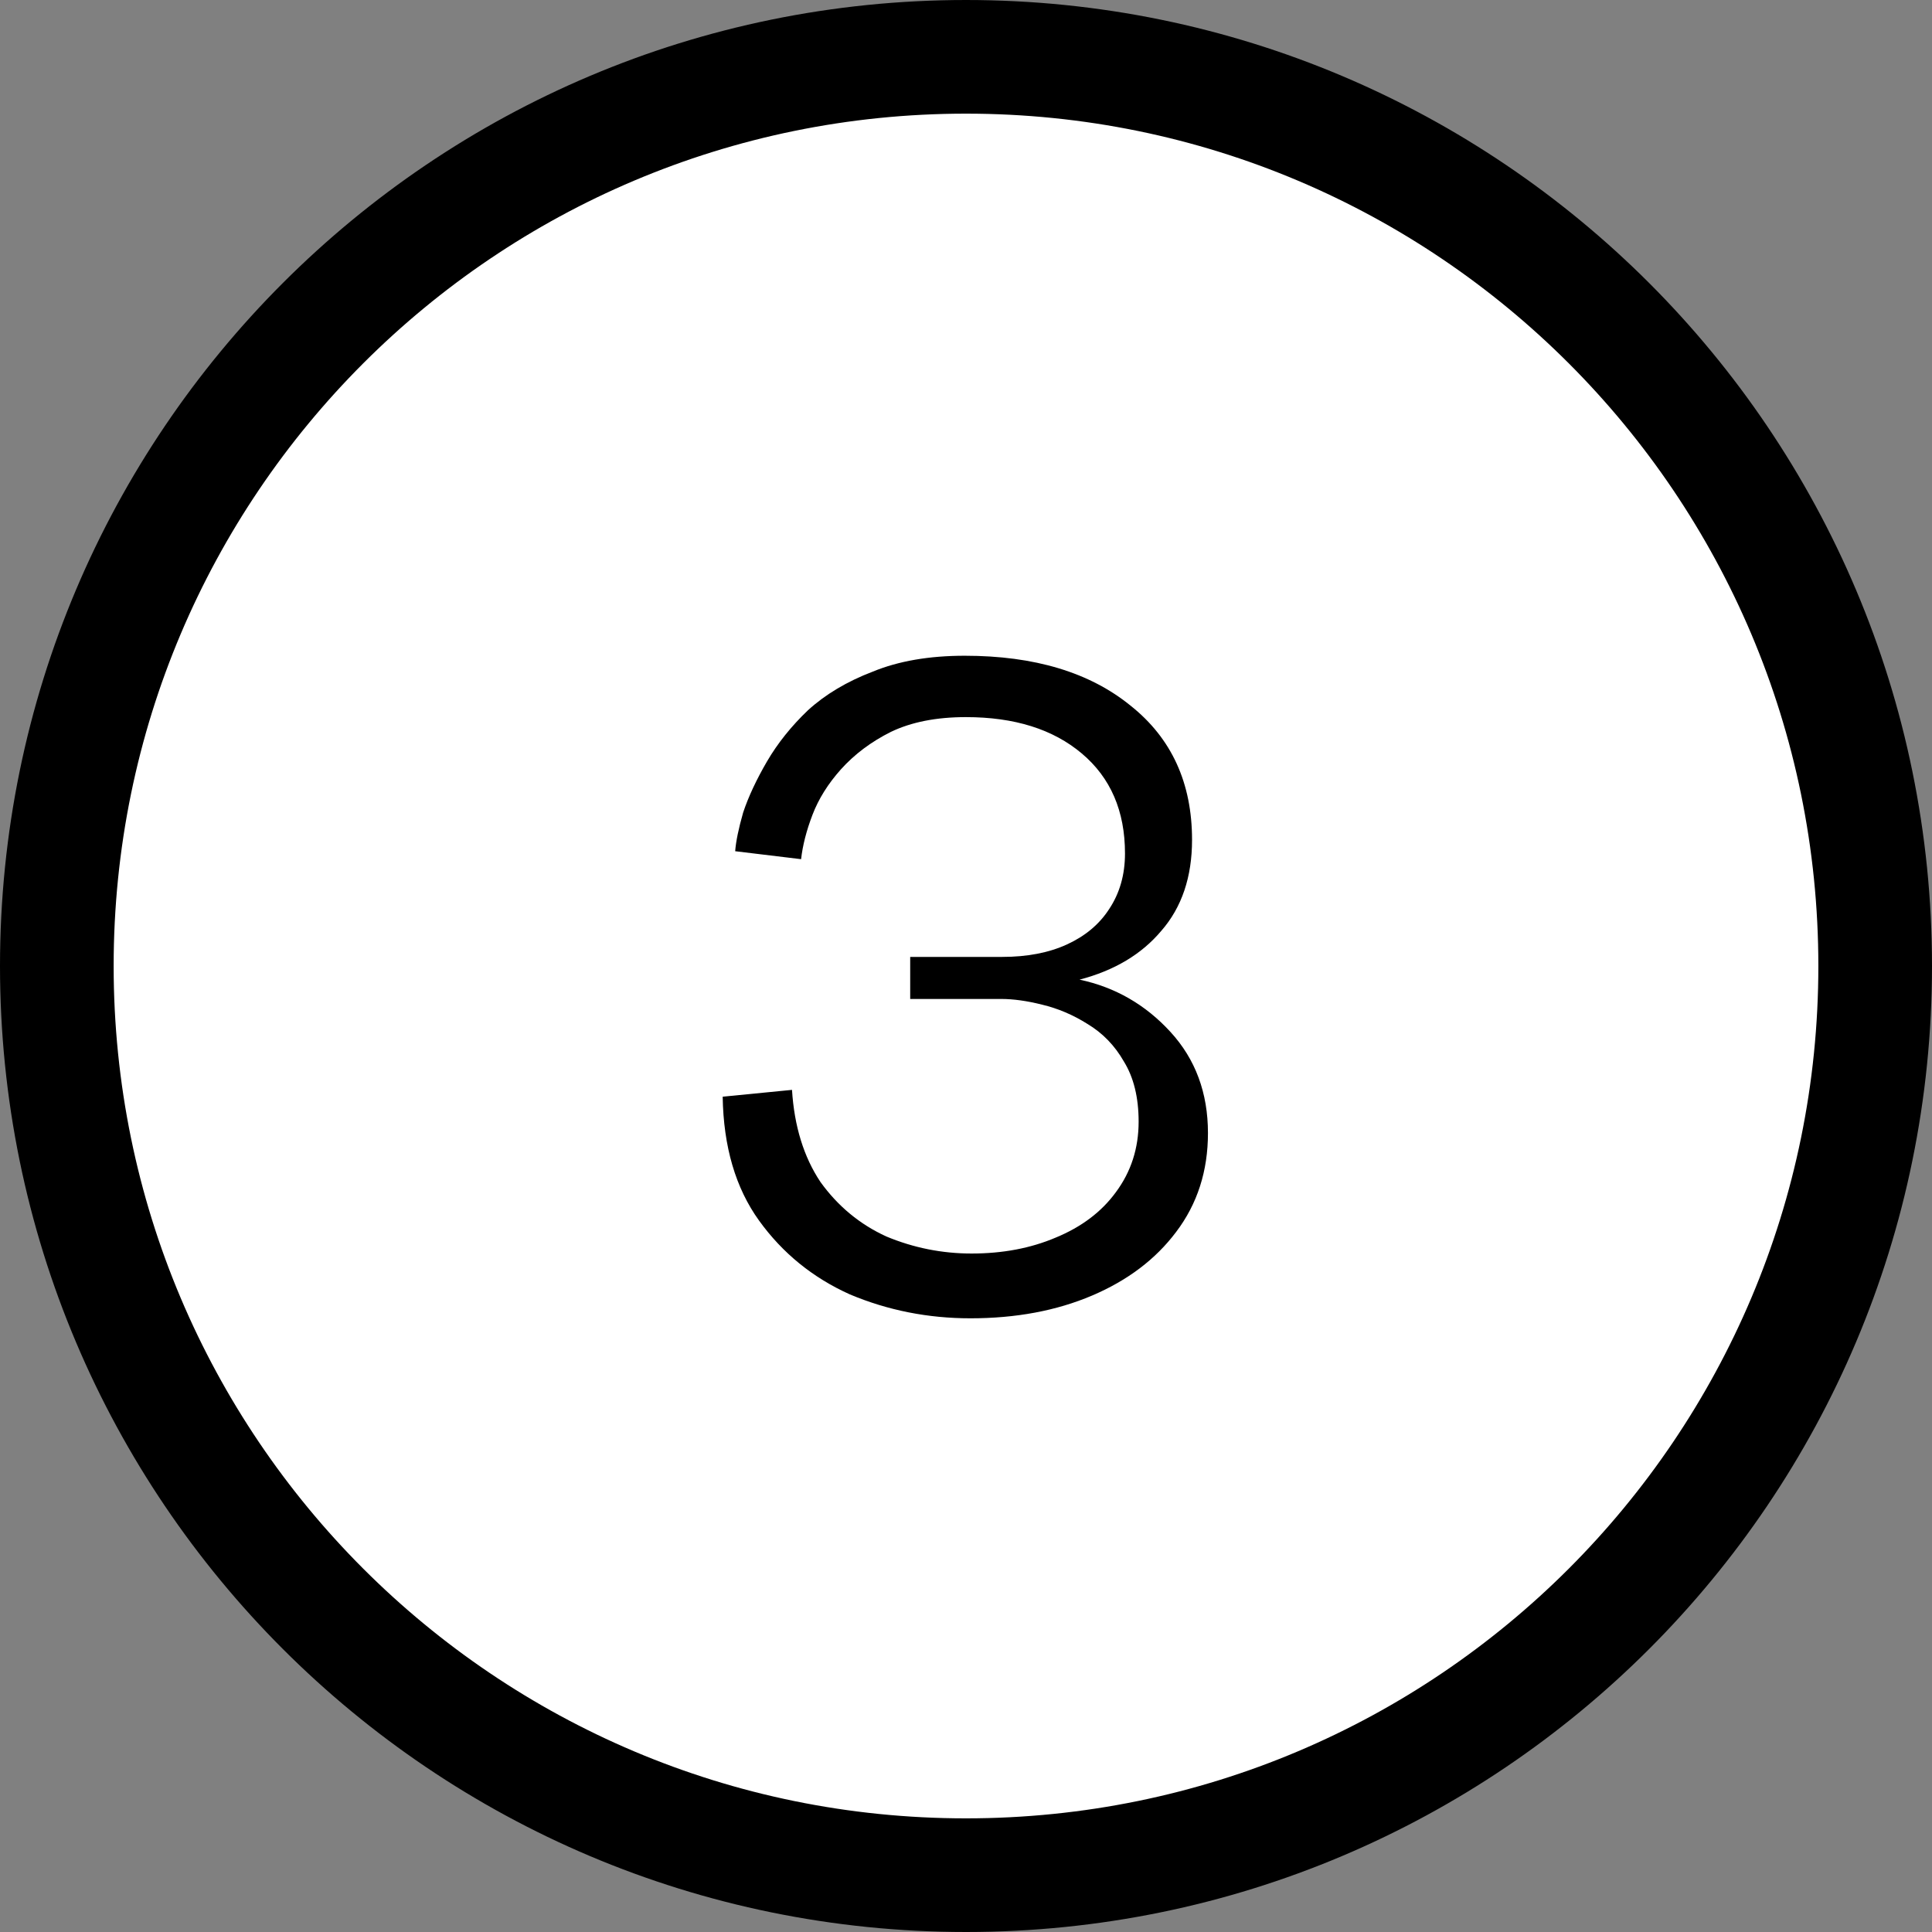
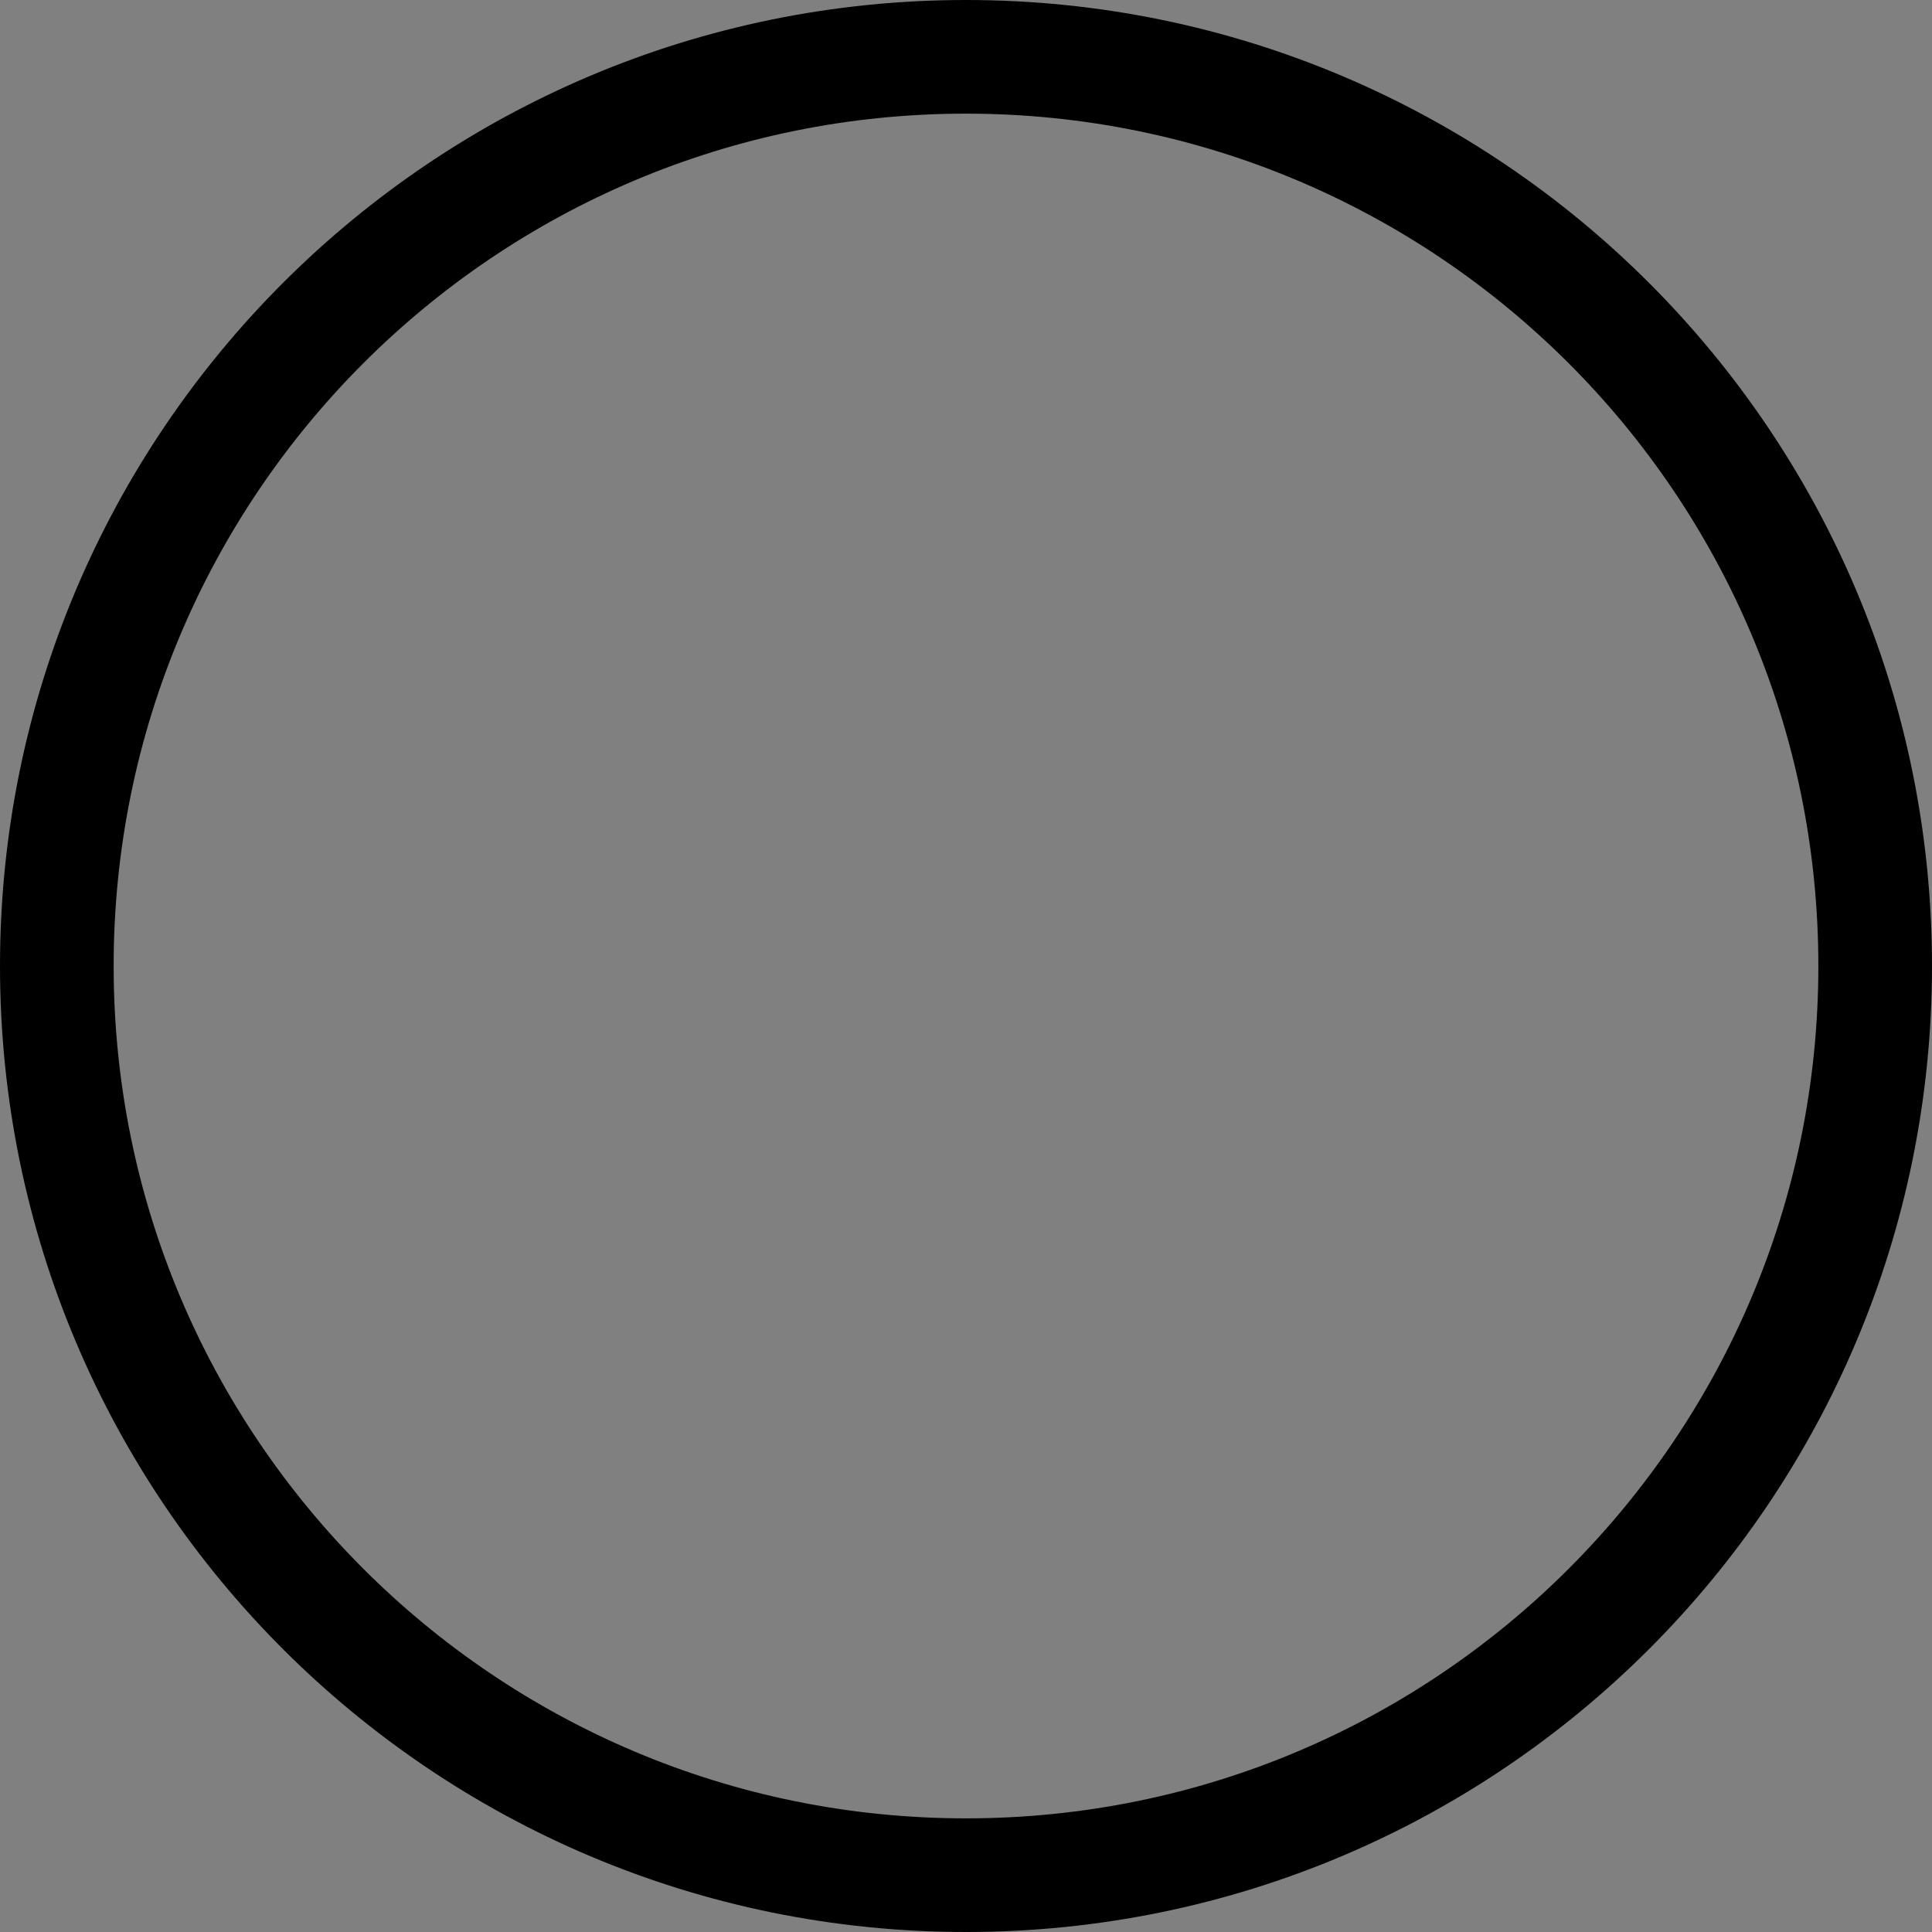
<svg xmlns="http://www.w3.org/2000/svg" width="34" height="34" viewBox="0 0 34 34" fill="none">
  <rect x="0" y="0" width="34" height="34" fill="#808080" stroke="none" />
-   <path d="M17 1C25.837 1 33 8.163 33 17C33 25.837 25.837 33 17 33C8.163 33 1 25.837 1 17C1 8.163 8.163 1 17 1Z" fill="white" style="fill:white;fill-opacity:1;" />
  <path d="M17 1C25.837 1 33 8.163 33 17C33 25.837 25.837 33 17 33C8.163 33 1 25.837 1 17C1 8.163 8.163 1 17 1Z" stroke="#00ABBE" style="stroke:#00ABBE;stroke:color(display-p3 0 0.671 0.745);stroke-opacity:1;" stroke-width="2" />
-   <path d="M17.078 23.2C16.331 23.2 15.625 23.06 14.958 22.78C14.305 22.487 13.771 22.053 13.358 21.48C12.945 20.907 12.732 20.18 12.718 19.3L13.938 19.18C13.978 19.82 14.145 20.36 14.438 20.8C14.745 21.227 15.132 21.547 15.598 21.76C16.078 21.96 16.578 22.06 17.098 22.06C17.645 22.06 18.138 21.967 18.578 21.78C19.032 21.593 19.385 21.327 19.638 20.98C19.905 20.62 20.038 20.207 20.038 19.74C20.038 19.313 19.951 18.96 19.778 18.68C19.618 18.4 19.405 18.18 19.138 18.02C18.885 17.86 18.618 17.747 18.338 17.68C18.072 17.613 17.831 17.58 17.618 17.58H16.018V16.84H17.638C18.078 16.84 18.458 16.767 18.778 16.62C19.098 16.473 19.345 16.267 19.518 16C19.705 15.72 19.798 15.393 19.798 15.02C19.798 14.273 19.545 13.687 19.038 13.26C18.532 12.833 17.852 12.62 16.998 12.62C16.478 12.62 16.038 12.707 15.678 12.88C15.332 13.053 15.038 13.273 14.798 13.54C14.572 13.793 14.405 14.06 14.298 14.34C14.191 14.62 14.125 14.88 14.098 15.12L12.938 14.98C12.951 14.807 12.998 14.58 13.078 14.3C13.171 14.02 13.312 13.72 13.498 13.4C13.685 13.08 13.925 12.78 14.218 12.5C14.525 12.22 14.905 11.993 15.358 11.82C15.812 11.633 16.352 11.54 16.978 11.54C18.205 11.54 19.178 11.833 19.898 12.42C20.618 12.993 20.978 13.78 20.978 14.78C20.978 15.433 20.798 15.967 20.438 16.38C20.091 16.793 19.611 17.08 18.998 17.24C19.625 17.373 20.158 17.68 20.598 18.16C21.038 18.64 21.258 19.233 21.258 19.94C21.258 20.607 21.072 21.187 20.698 21.68C20.338 22.16 19.845 22.533 19.218 22.8C18.591 23.067 17.878 23.2 17.078 23.2Z" fill="black" style="fill:black;fill-opacity:1;" />
</svg>